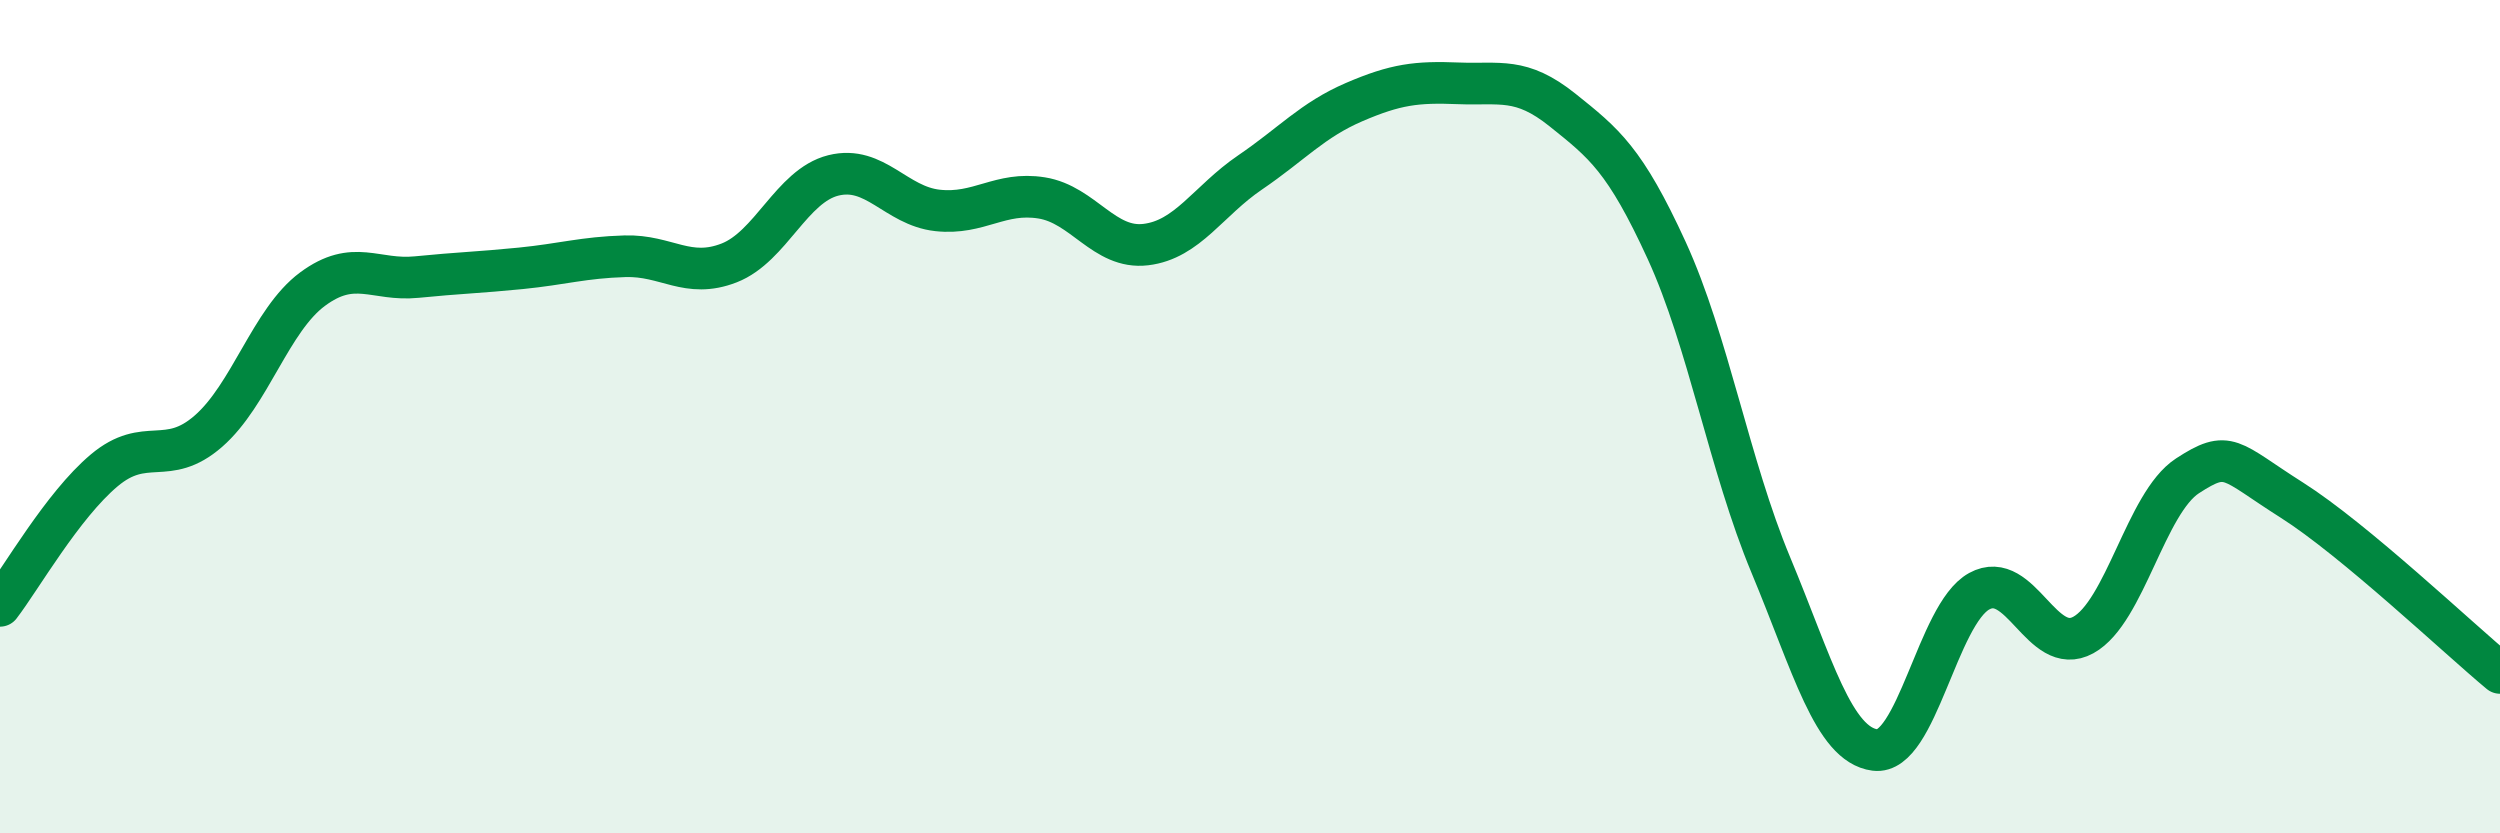
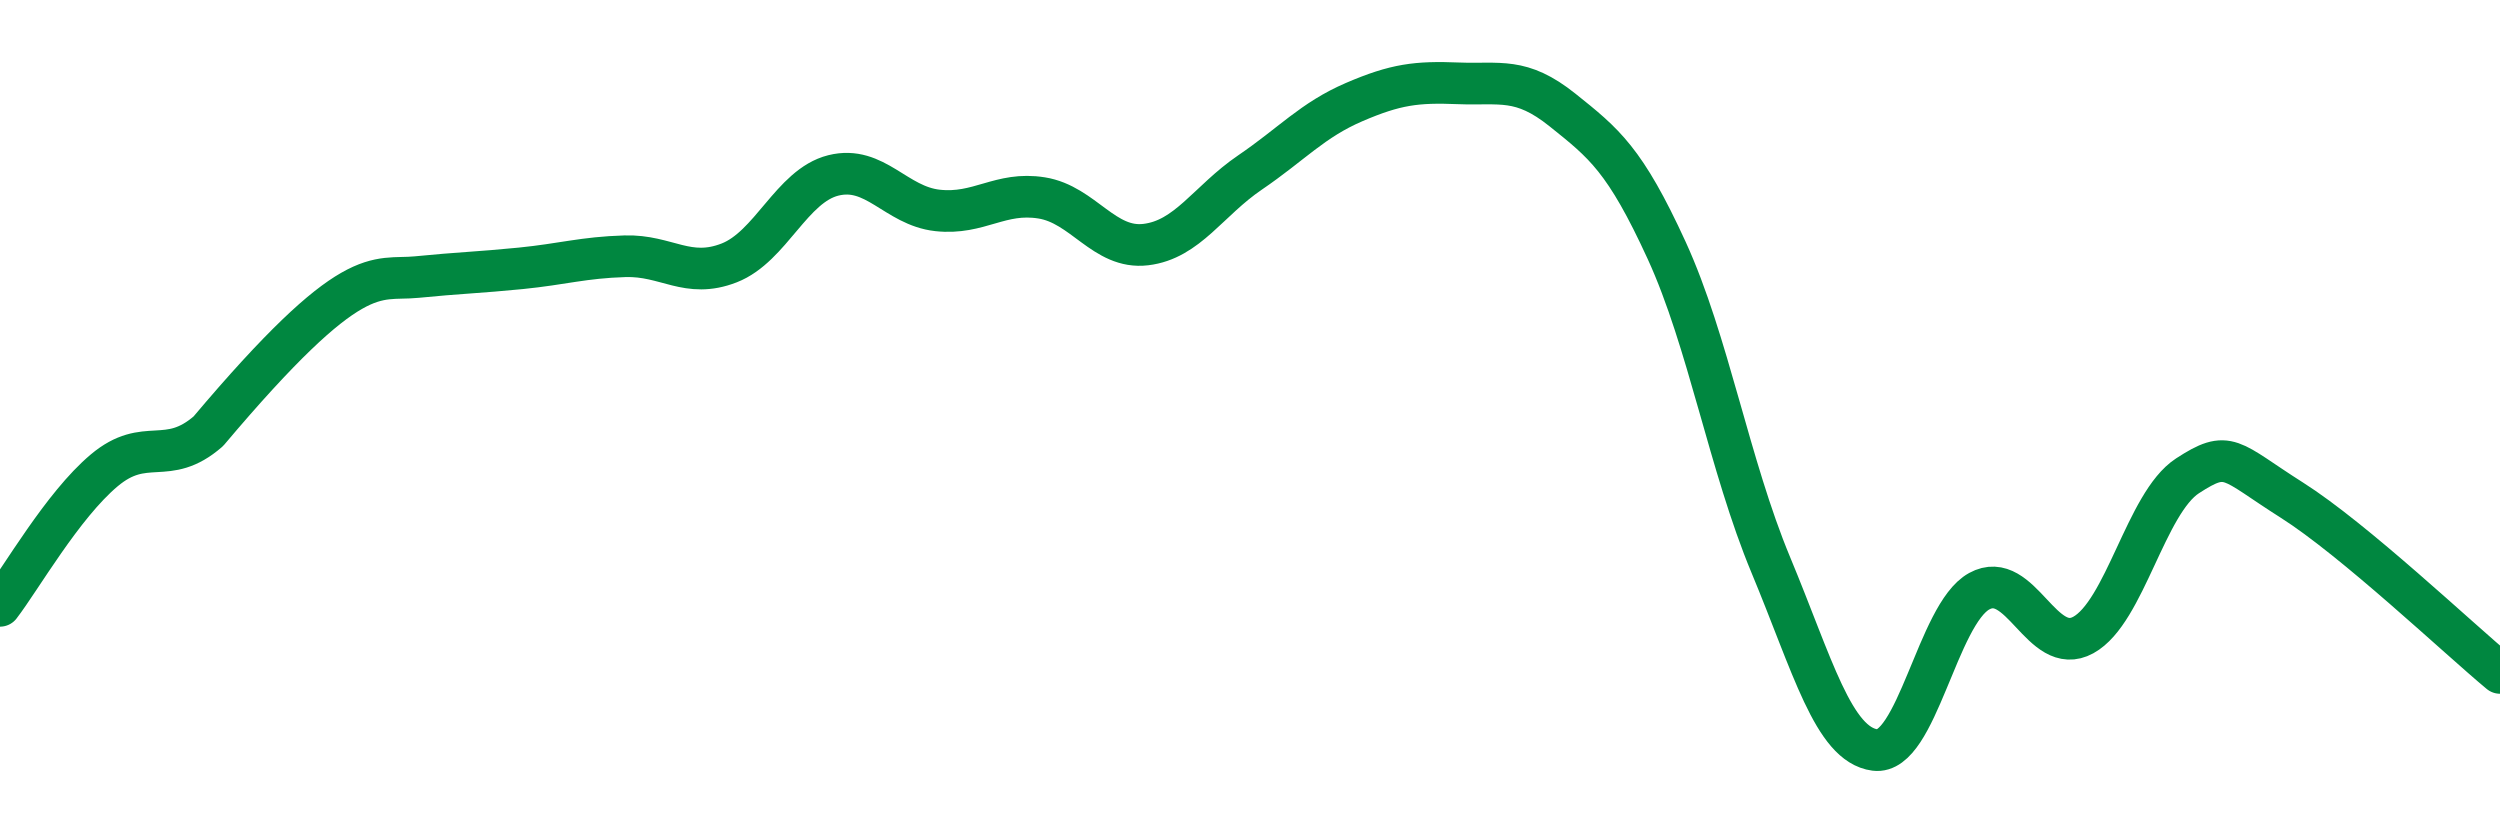
<svg xmlns="http://www.w3.org/2000/svg" width="60" height="20" viewBox="0 0 60 20">
-   <path d="M 0,14.54 C 0.5,13.89 1.5,12.13 2.5,11.29 C 3.5,10.45 4,11.22 5,10.35 C 6,9.48 6.5,7.68 7.5,6.94 C 8.5,6.2 9,6.75 10,6.65 C 11,6.55 11.5,6.54 12.5,6.44 C 13.5,6.34 14,6.18 15,6.15 C 16,6.12 16.5,6.7 17.5,6.31 C 18.5,5.92 19,4.46 20,4.21 C 21,3.96 21.5,4.94 22.5,5.05 C 23.5,5.16 24,4.59 25,4.75 C 26,4.91 26.5,5.99 27.5,5.87 C 28.5,5.75 29,4.82 30,4.14 C 31,3.46 31.5,2.88 32.5,2.45 C 33.5,2.02 34,1.96 35,2 C 36,2.04 36.5,1.84 37.5,2.64 C 38.5,3.44 39,3.83 40,6.01 C 41,8.19 41.5,11.16 42.5,13.56 C 43.5,15.96 44,17.87 45,18 C 46,18.13 46.5,14.74 47.5,14.19 C 48.5,13.64 49,15.79 50,15.24 C 51,14.69 51.5,12.07 52.5,11.42 C 53.5,10.77 53.5,11.05 55,12 C 56.5,12.95 59,15.32 60,16.15L60 20L0 20Z" fill="#008740" opacity="0.1" stroke-linecap="round" stroke-linejoin="round" />
-   <path d="M 0,14.54 C 0.5,13.89 1.5,12.13 2.5,11.29 C 3.5,10.45 4,11.22 5,10.35 C 6,9.48 6.5,7.68 7.5,6.94 C 8.5,6.2 9,6.75 10,6.65 C 11,6.55 11.5,6.54 12.5,6.44 C 13.5,6.34 14,6.18 15,6.15 C 16,6.12 16.5,6.7 17.5,6.31 C 18.5,5.92 19,4.46 20,4.21 C 21,3.96 21.5,4.94 22.5,5.05 C 23.5,5.16 24,4.59 25,4.75 C 26,4.91 26.5,5.99 27.5,5.87 C 28.5,5.75 29,4.82 30,4.14 C 31,3.46 31.5,2.88 32.5,2.45 C 33.5,2.02 34,1.96 35,2 C 36,2.04 36.5,1.84 37.5,2.64 C 38.5,3.44 39,3.83 40,6.01 C 41,8.19 41.5,11.16 42.5,13.56 C 43.5,15.96 44,17.87 45,18 C 46,18.13 46.5,14.74 47.5,14.19 C 48.5,13.64 49,15.79 50,15.24 C 51,14.69 51.5,12.07 52.5,11.42 C 53.5,10.77 53.5,11.05 55,12 C 56.5,12.95 59,15.32 60,16.15" stroke="#008740" stroke-width="1" fill="none" stroke-linecap="round" stroke-linejoin="round" />
+   <path d="M 0,14.54 C 0.5,13.89 1.5,12.13 2.5,11.29 C 3.5,10.45 4,11.22 5,10.35 C 8.5,6.2 9,6.75 10,6.65 C 11,6.55 11.5,6.54 12.5,6.44 C 13.5,6.34 14,6.18 15,6.15 C 16,6.12 16.5,6.7 17.5,6.31 C 18.5,5.92 19,4.46 20,4.21 C 21,3.96 21.5,4.94 22.5,5.05 C 23.5,5.16 24,4.59 25,4.75 C 26,4.91 26.5,5.99 27.5,5.87 C 28.5,5.75 29,4.82 30,4.14 C 31,3.46 31.5,2.88 32.5,2.45 C 33.5,2.02 34,1.96 35,2 C 36,2.04 36.5,1.84 37.5,2.64 C 38.5,3.44 39,3.83 40,6.01 C 41,8.19 41.5,11.16 42.5,13.56 C 43.5,15.96 44,17.87 45,18 C 46,18.13 46.5,14.74 47.5,14.19 C 48.5,13.64 49,15.79 50,15.24 C 51,14.69 51.5,12.07 52.5,11.42 C 53.5,10.77 53.5,11.05 55,12 C 56.5,12.95 59,15.32 60,16.15" stroke="#008740" stroke-width="1" fill="none" stroke-linecap="round" stroke-linejoin="round" />
</svg>